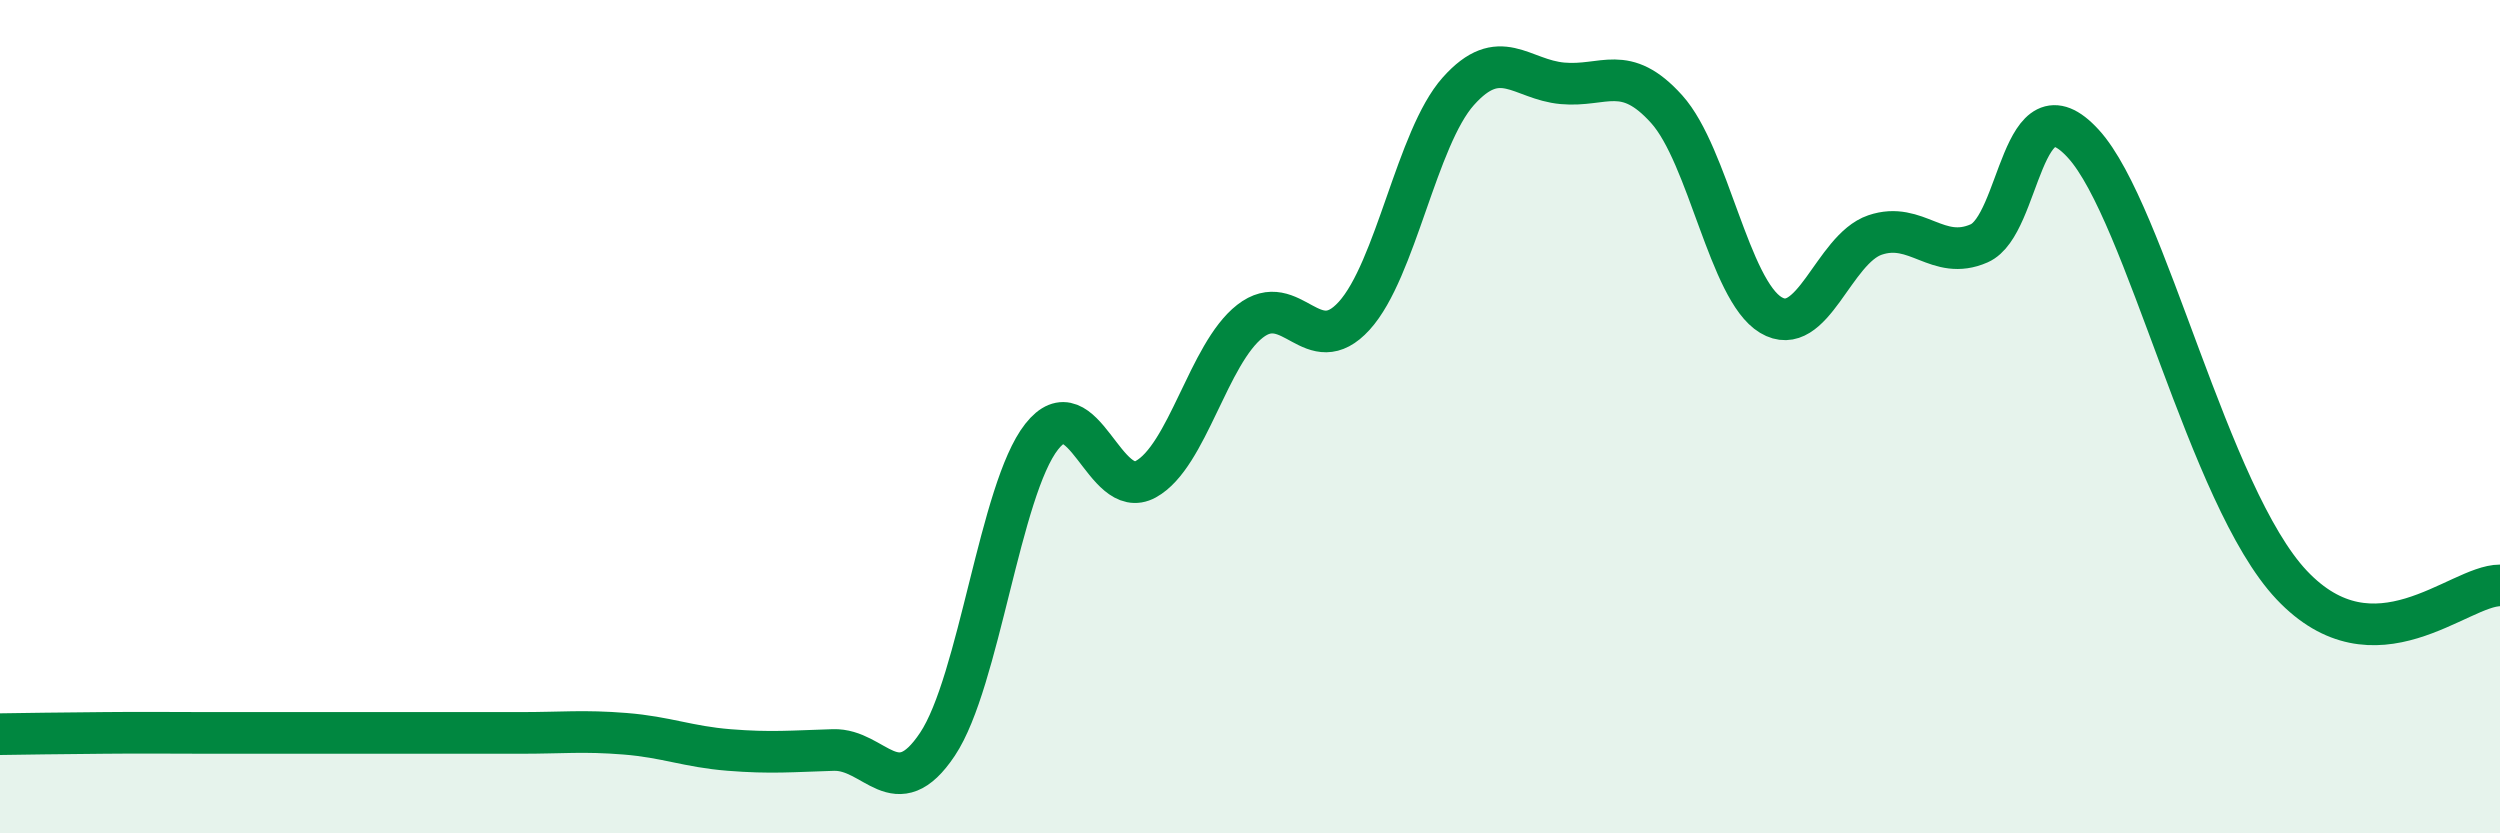
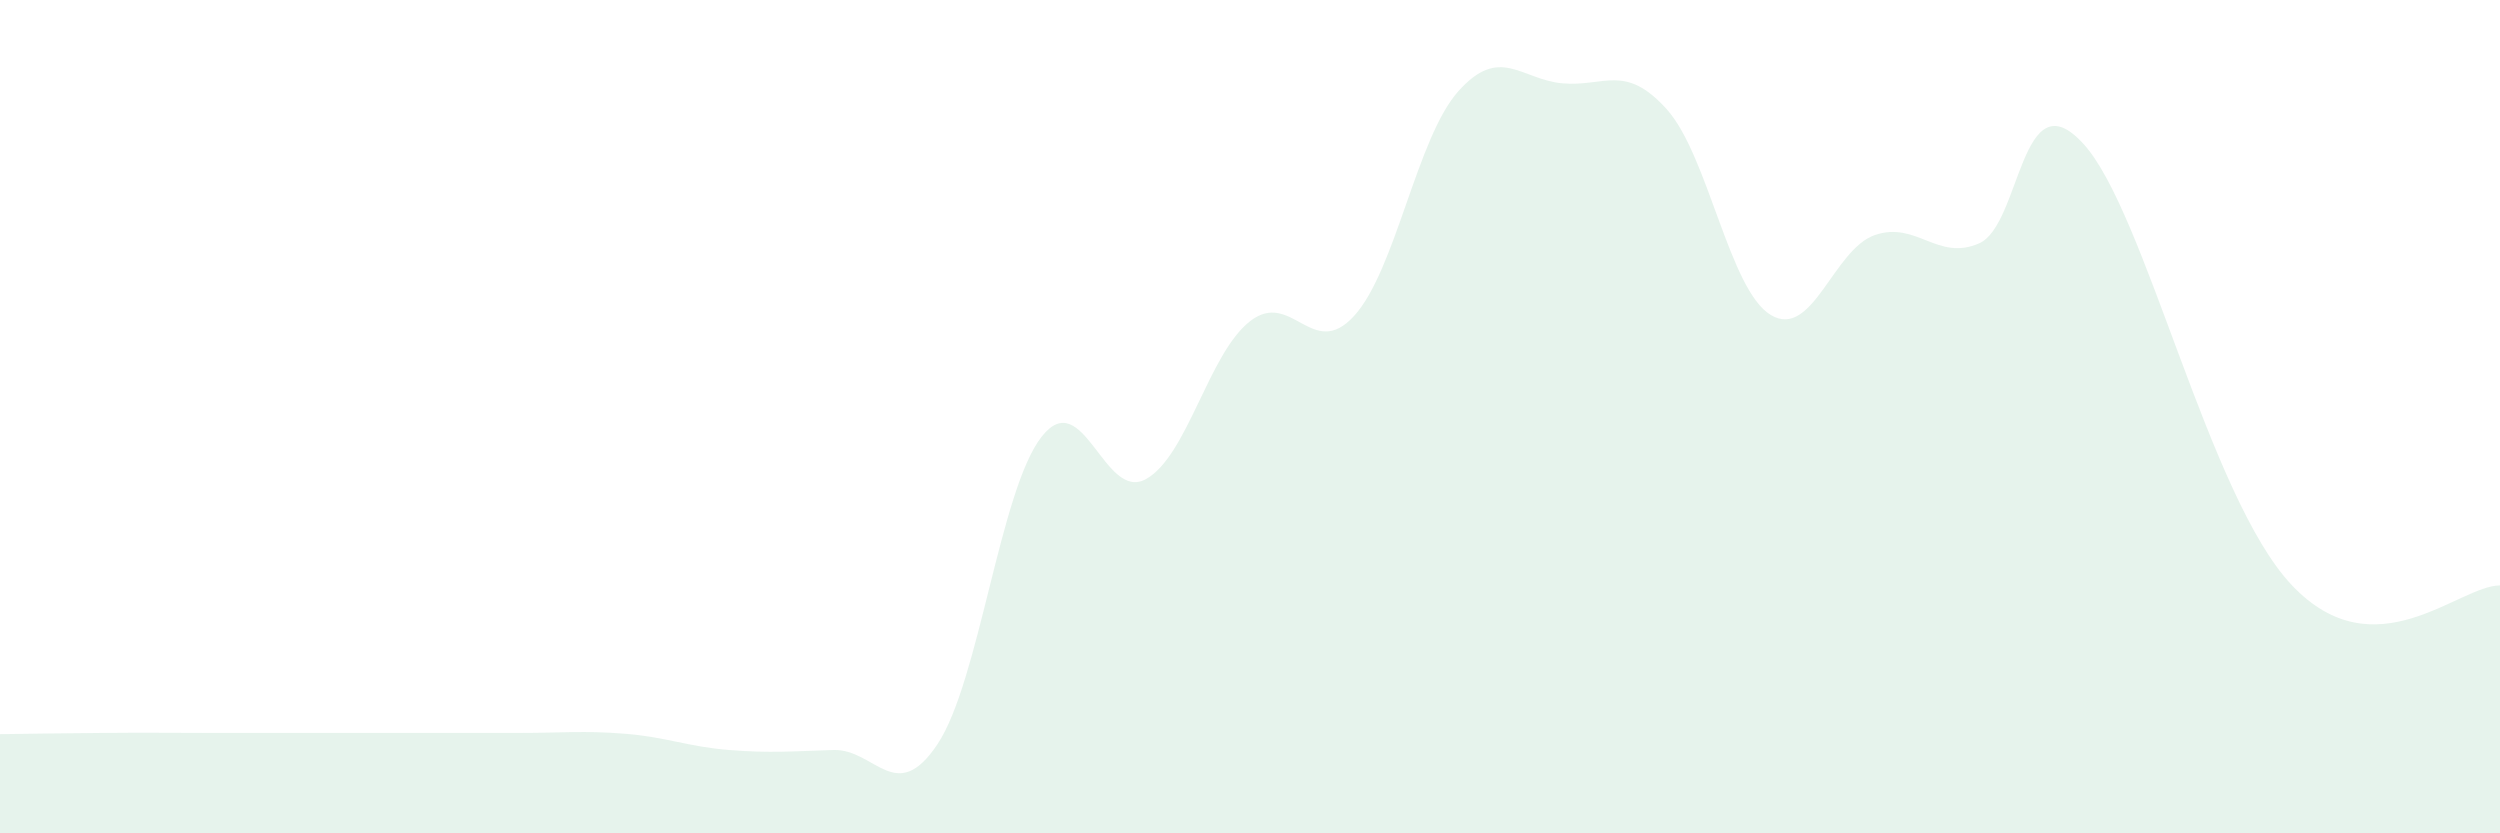
<svg xmlns="http://www.w3.org/2000/svg" width="60" height="20" viewBox="0 0 60 20">
  <path d="M 0,17.62 C 0.5,17.61 1.5,17.6 2.5,17.59 C 3.5,17.58 4,17.59 5,17.59 C 6,17.59 6.5,17.59 7.5,17.59 C 8.5,17.59 9,17.59 10,17.59 C 11,17.59 11.5,17.59 12.5,17.59 C 13.5,17.59 14,17.53 15,17.61 C 16,17.69 16.5,17.92 17.5,18 C 18.5,18.08 19,18.03 20,18 C 21,17.97 21.5,19.36 22.5,17.86 C 23.5,16.36 24,11.75 25,10.48 C 26,9.21 26.5,12.05 27.5,11.5 C 28.5,10.95 29,8.49 30,7.71 C 31,6.93 31.5,8.68 32.5,7.58 C 33.5,6.48 34,3.31 35,2.19 C 36,1.07 36.5,1.91 37.5,2 C 38.5,2.09 39,1.51 40,2.62 C 41,3.73 41.5,6.96 42.5,7.56 C 43.5,8.16 44,5.98 45,5.64 C 46,5.3 46.5,6.28 47.5,5.84 C 48.5,5.4 48.5,1.81 50,3.45 C 51.5,5.09 53,11.92 55,14.04 C 57,16.16 59,14.05 60,14.05L60 20L0 20Z" fill="#008740" opacity="0.1" stroke-linecap="round" stroke-linejoin="round" />
-   <path d="M 0,17.62 C 0.5,17.61 1.5,17.6 2.5,17.59 C 3.5,17.58 4,17.59 5,17.59 C 6,17.59 6.5,17.59 7.5,17.59 C 8.5,17.59 9,17.59 10,17.59 C 11,17.59 11.5,17.59 12.5,17.59 C 13.5,17.59 14,17.53 15,17.61 C 16,17.69 16.5,17.92 17.5,18 C 18.5,18.08 19,18.03 20,18 C 21,17.97 21.5,19.36 22.5,17.86 C 23.5,16.36 24,11.75 25,10.48 C 26,9.21 26.5,12.05 27.5,11.5 C 28.5,10.95 29,8.49 30,7.71 C 31,6.93 31.5,8.68 32.5,7.58 C 33.5,6.48 34,3.31 35,2.19 C 36,1.07 36.5,1.91 37.5,2 C 38.5,2.09 39,1.51 40,2.62 C 41,3.73 41.5,6.96 42.5,7.56 C 43.5,8.16 44,5.98 45,5.64 C 46,5.3 46.5,6.28 47.5,5.84 C 48.5,5.4 48.5,1.81 50,3.45 C 51.5,5.09 53,11.92 55,14.04 C 57,16.16 59,14.05 60,14.05" stroke="#008740" stroke-width="1" fill="none" stroke-linecap="round" stroke-linejoin="round" />
</svg>